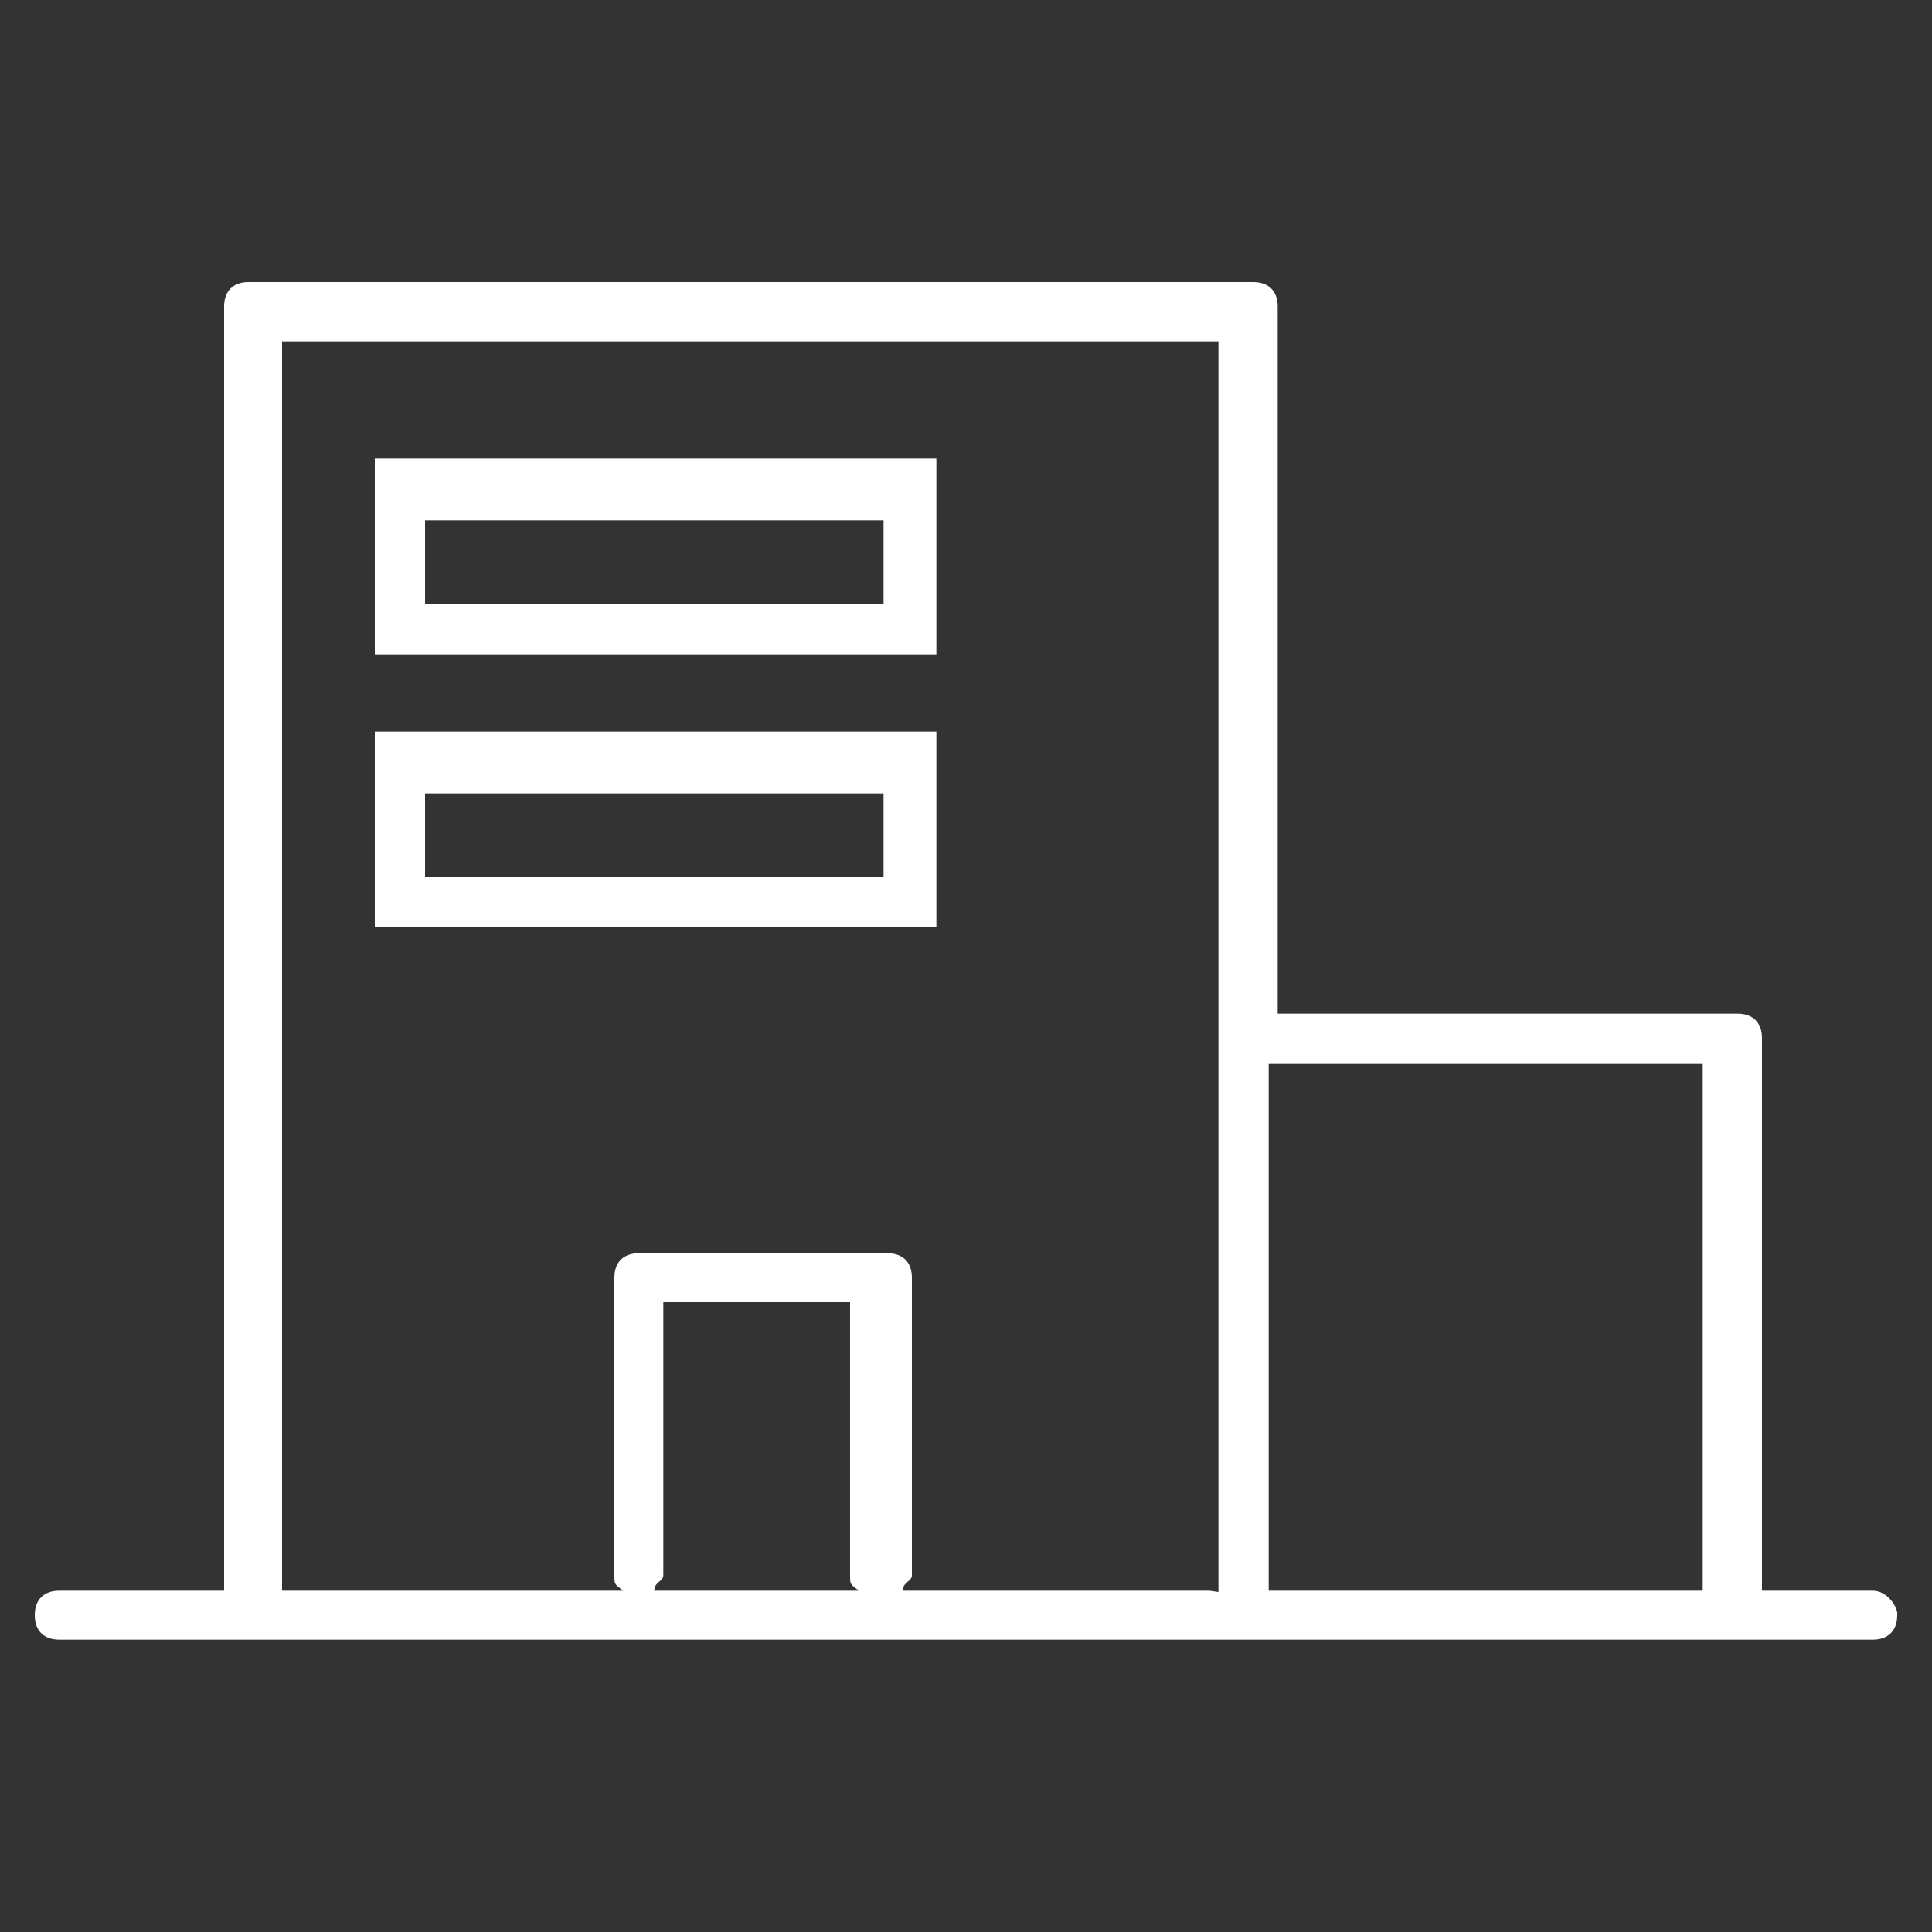
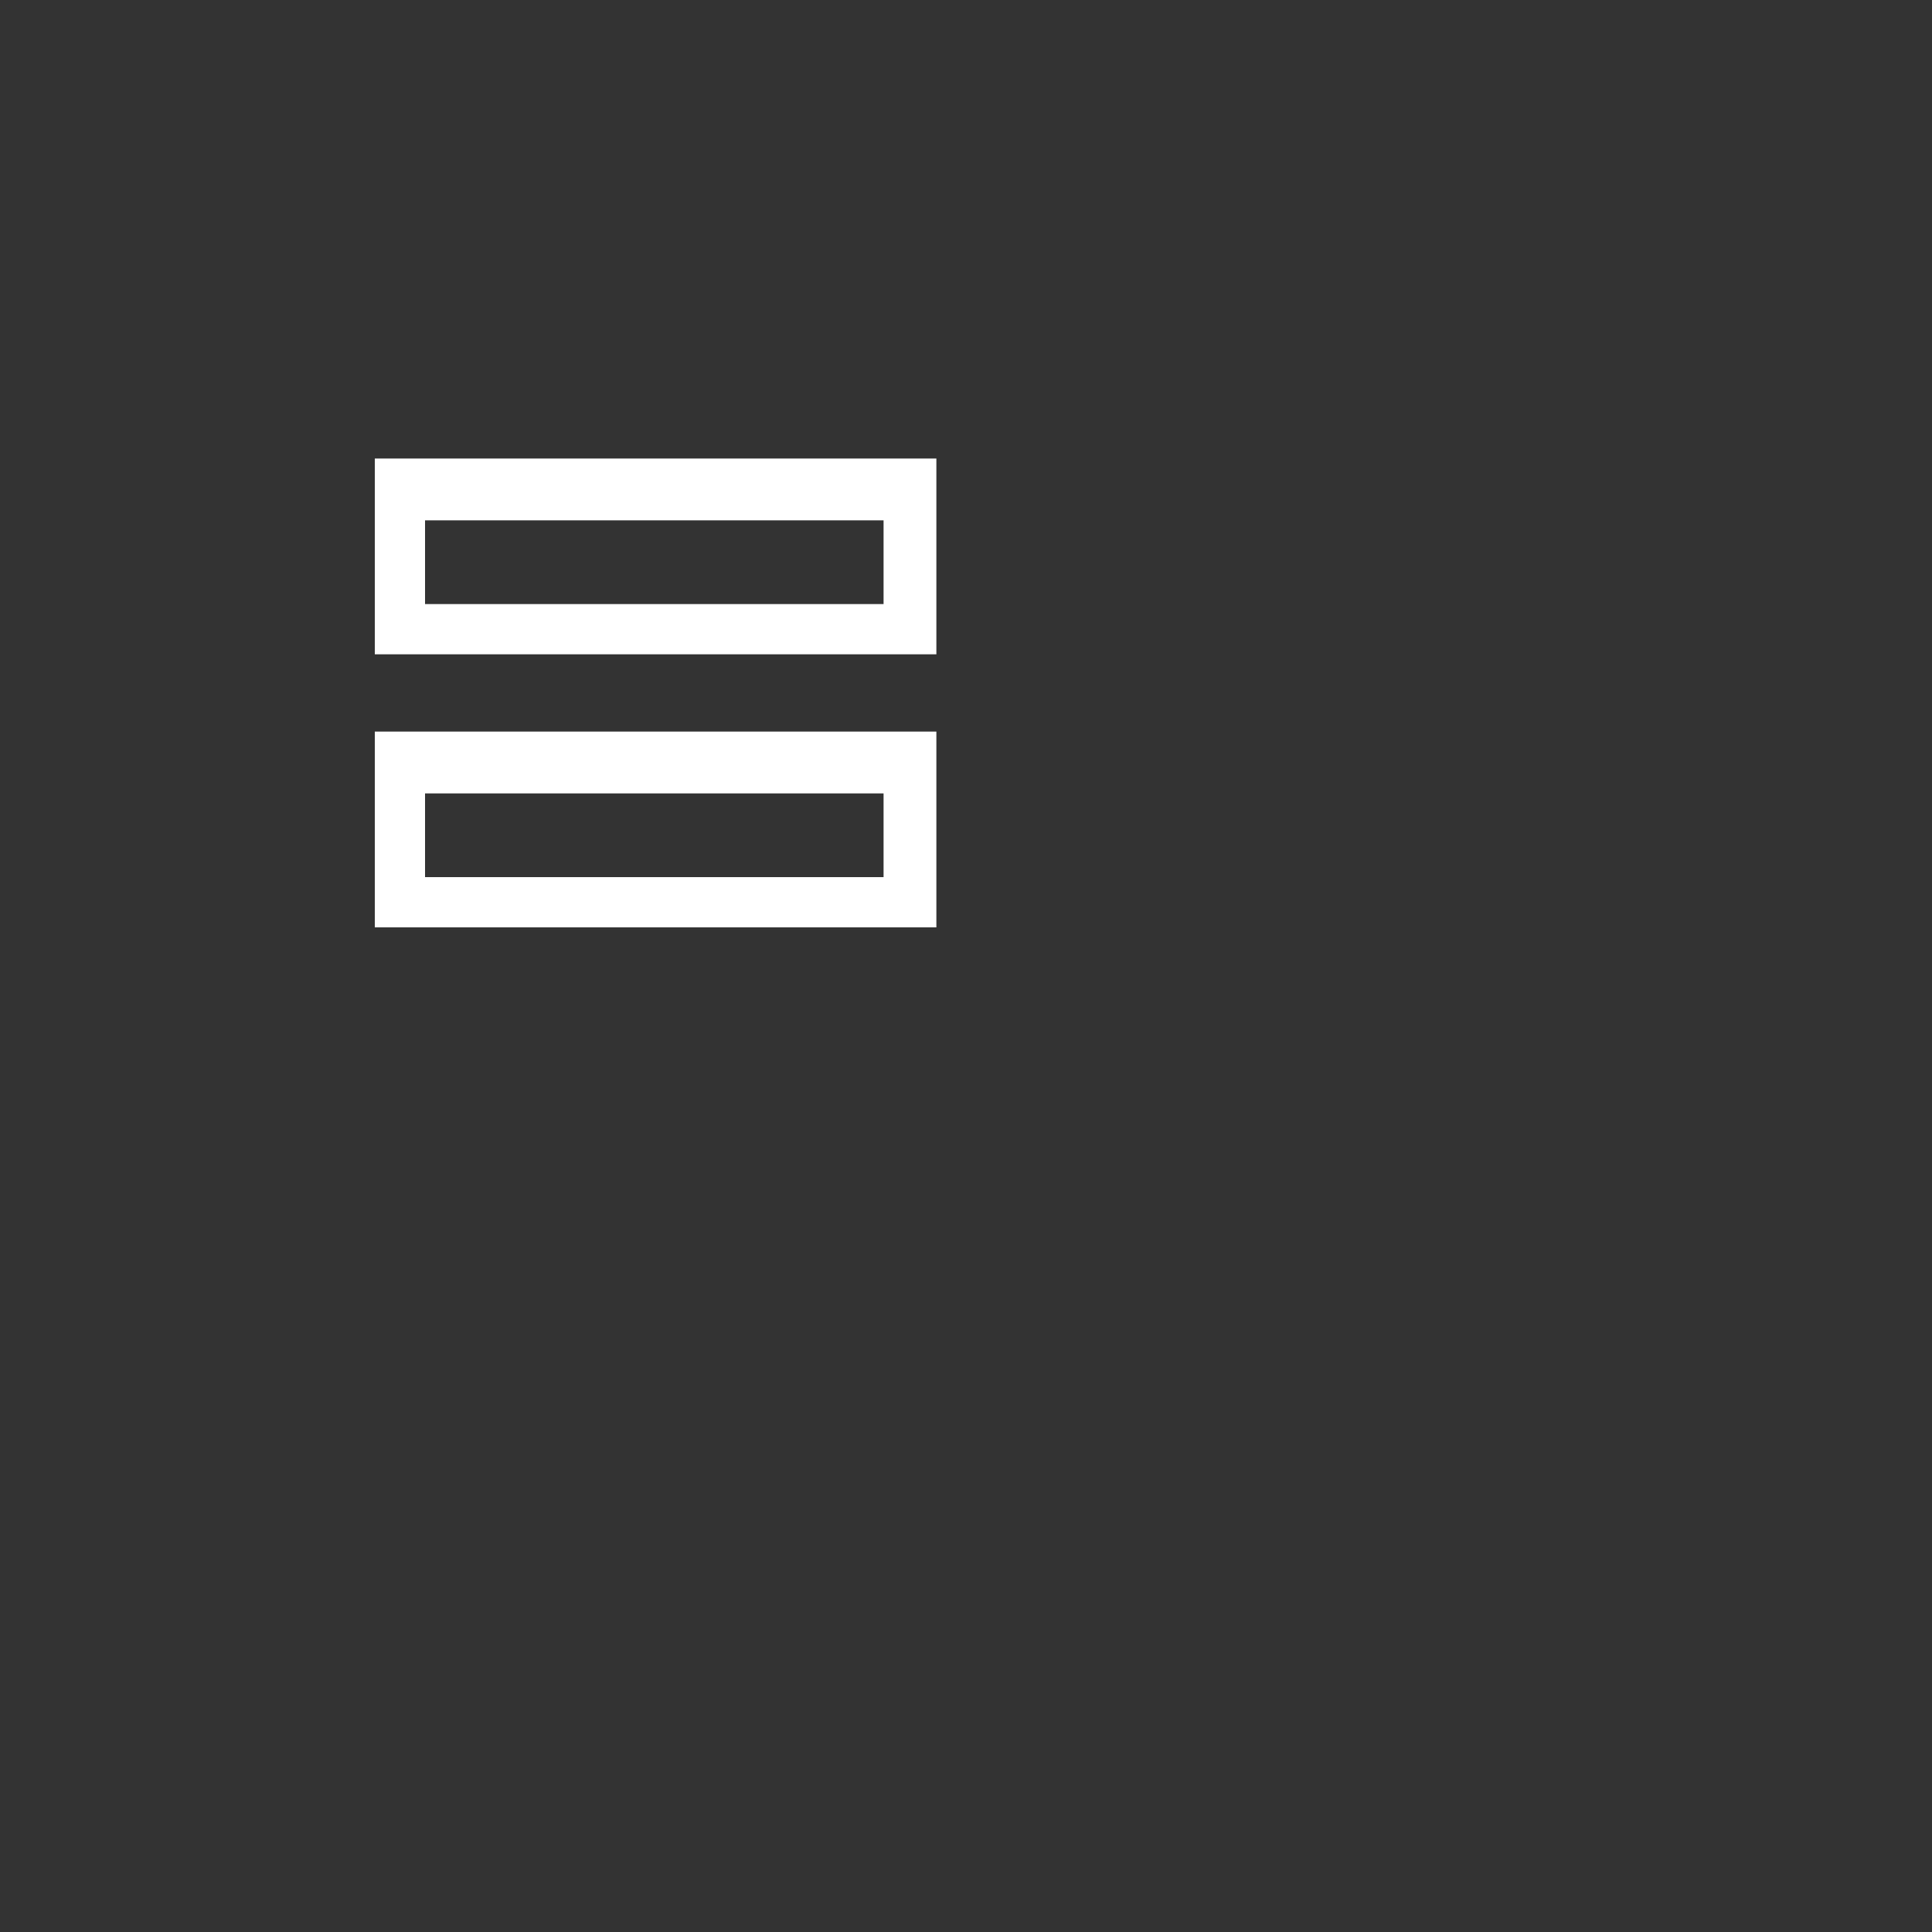
<svg xmlns="http://www.w3.org/2000/svg" xml:space="preserve" id="レイヤー_1" x="0" y="0" version="1.1" viewBox="0 0 150 150">
  <rect x="0" y="0" width="150" height="150" fill="#333333" stroke="none" />
  <style>.st0{fill:#fff}</style>
-   <path d="M145.4 123.5h-8.6V80.6c0-1.2-.7-1.9-1.9-1.9H99.2V23.8c0-1.2-.7-1.9-1.9-1.9h-78c-1.2 0-1.9.7-1.9 1.9v99.7H4.6c-1.2 0-1.9.7-1.9 1.9s.7 1.9 1.9 1.9h140.8c1.2 0 1.9-.7 1.9-1.9.1-.5-.7-1.9-1.9-1.9m-94.6 0c0-.7.7-.7.7-1.2v-21.2H66v21.2c0 .7 0 .7.7 1.2zm43.1 0H70.1c0-.7.7-.7.7-1.2V99.2c0-1.2-.7-1.9-1.9-1.9H49.6c-1.2 0-1.9.7-1.9 1.9v23.1c0 .7 0 .7.7 1.2H21.9v-97h72.7v97.1zm38.3 0H98.5V82.6h33.7z" class="st0" />
  <path d="M72.7 35.6H29.1v15.2h43.6zm-4.1 11.3H33v-6.5h35.6zM72.7 56.8H29.1V72h43.6zm-4.1 11.3H33v-6.5h35.6z" class="st0" />
</svg>